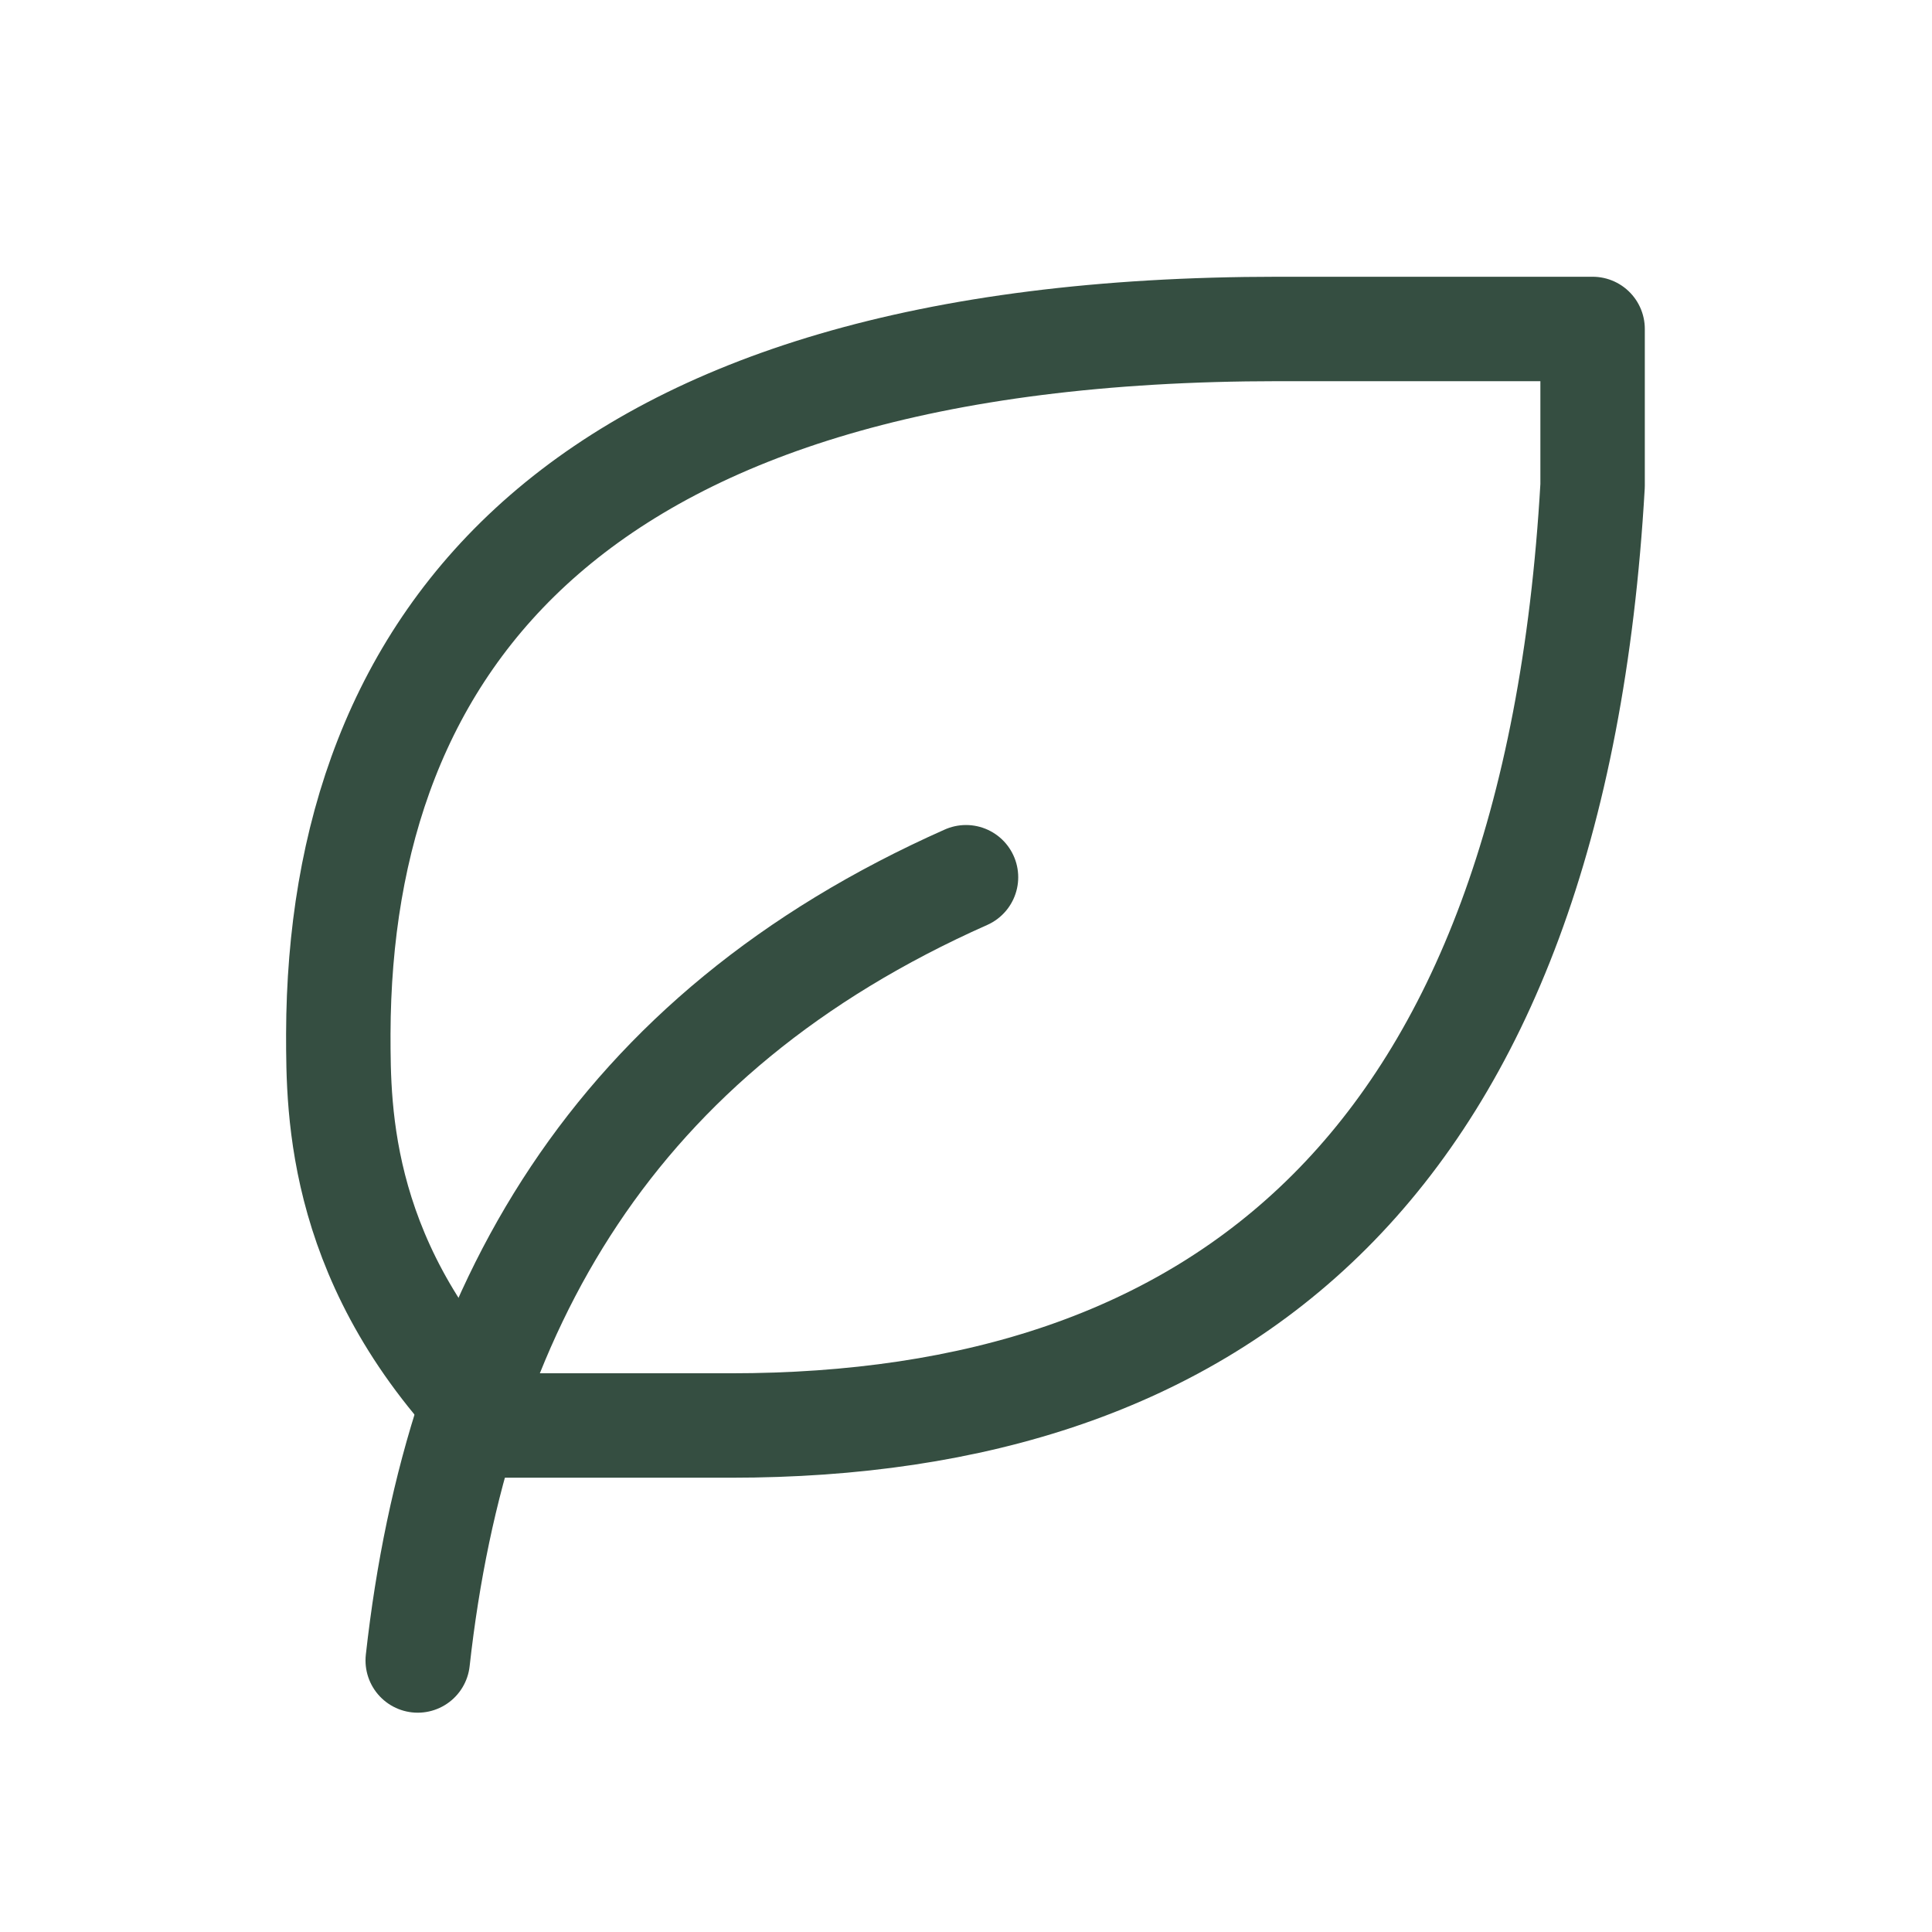
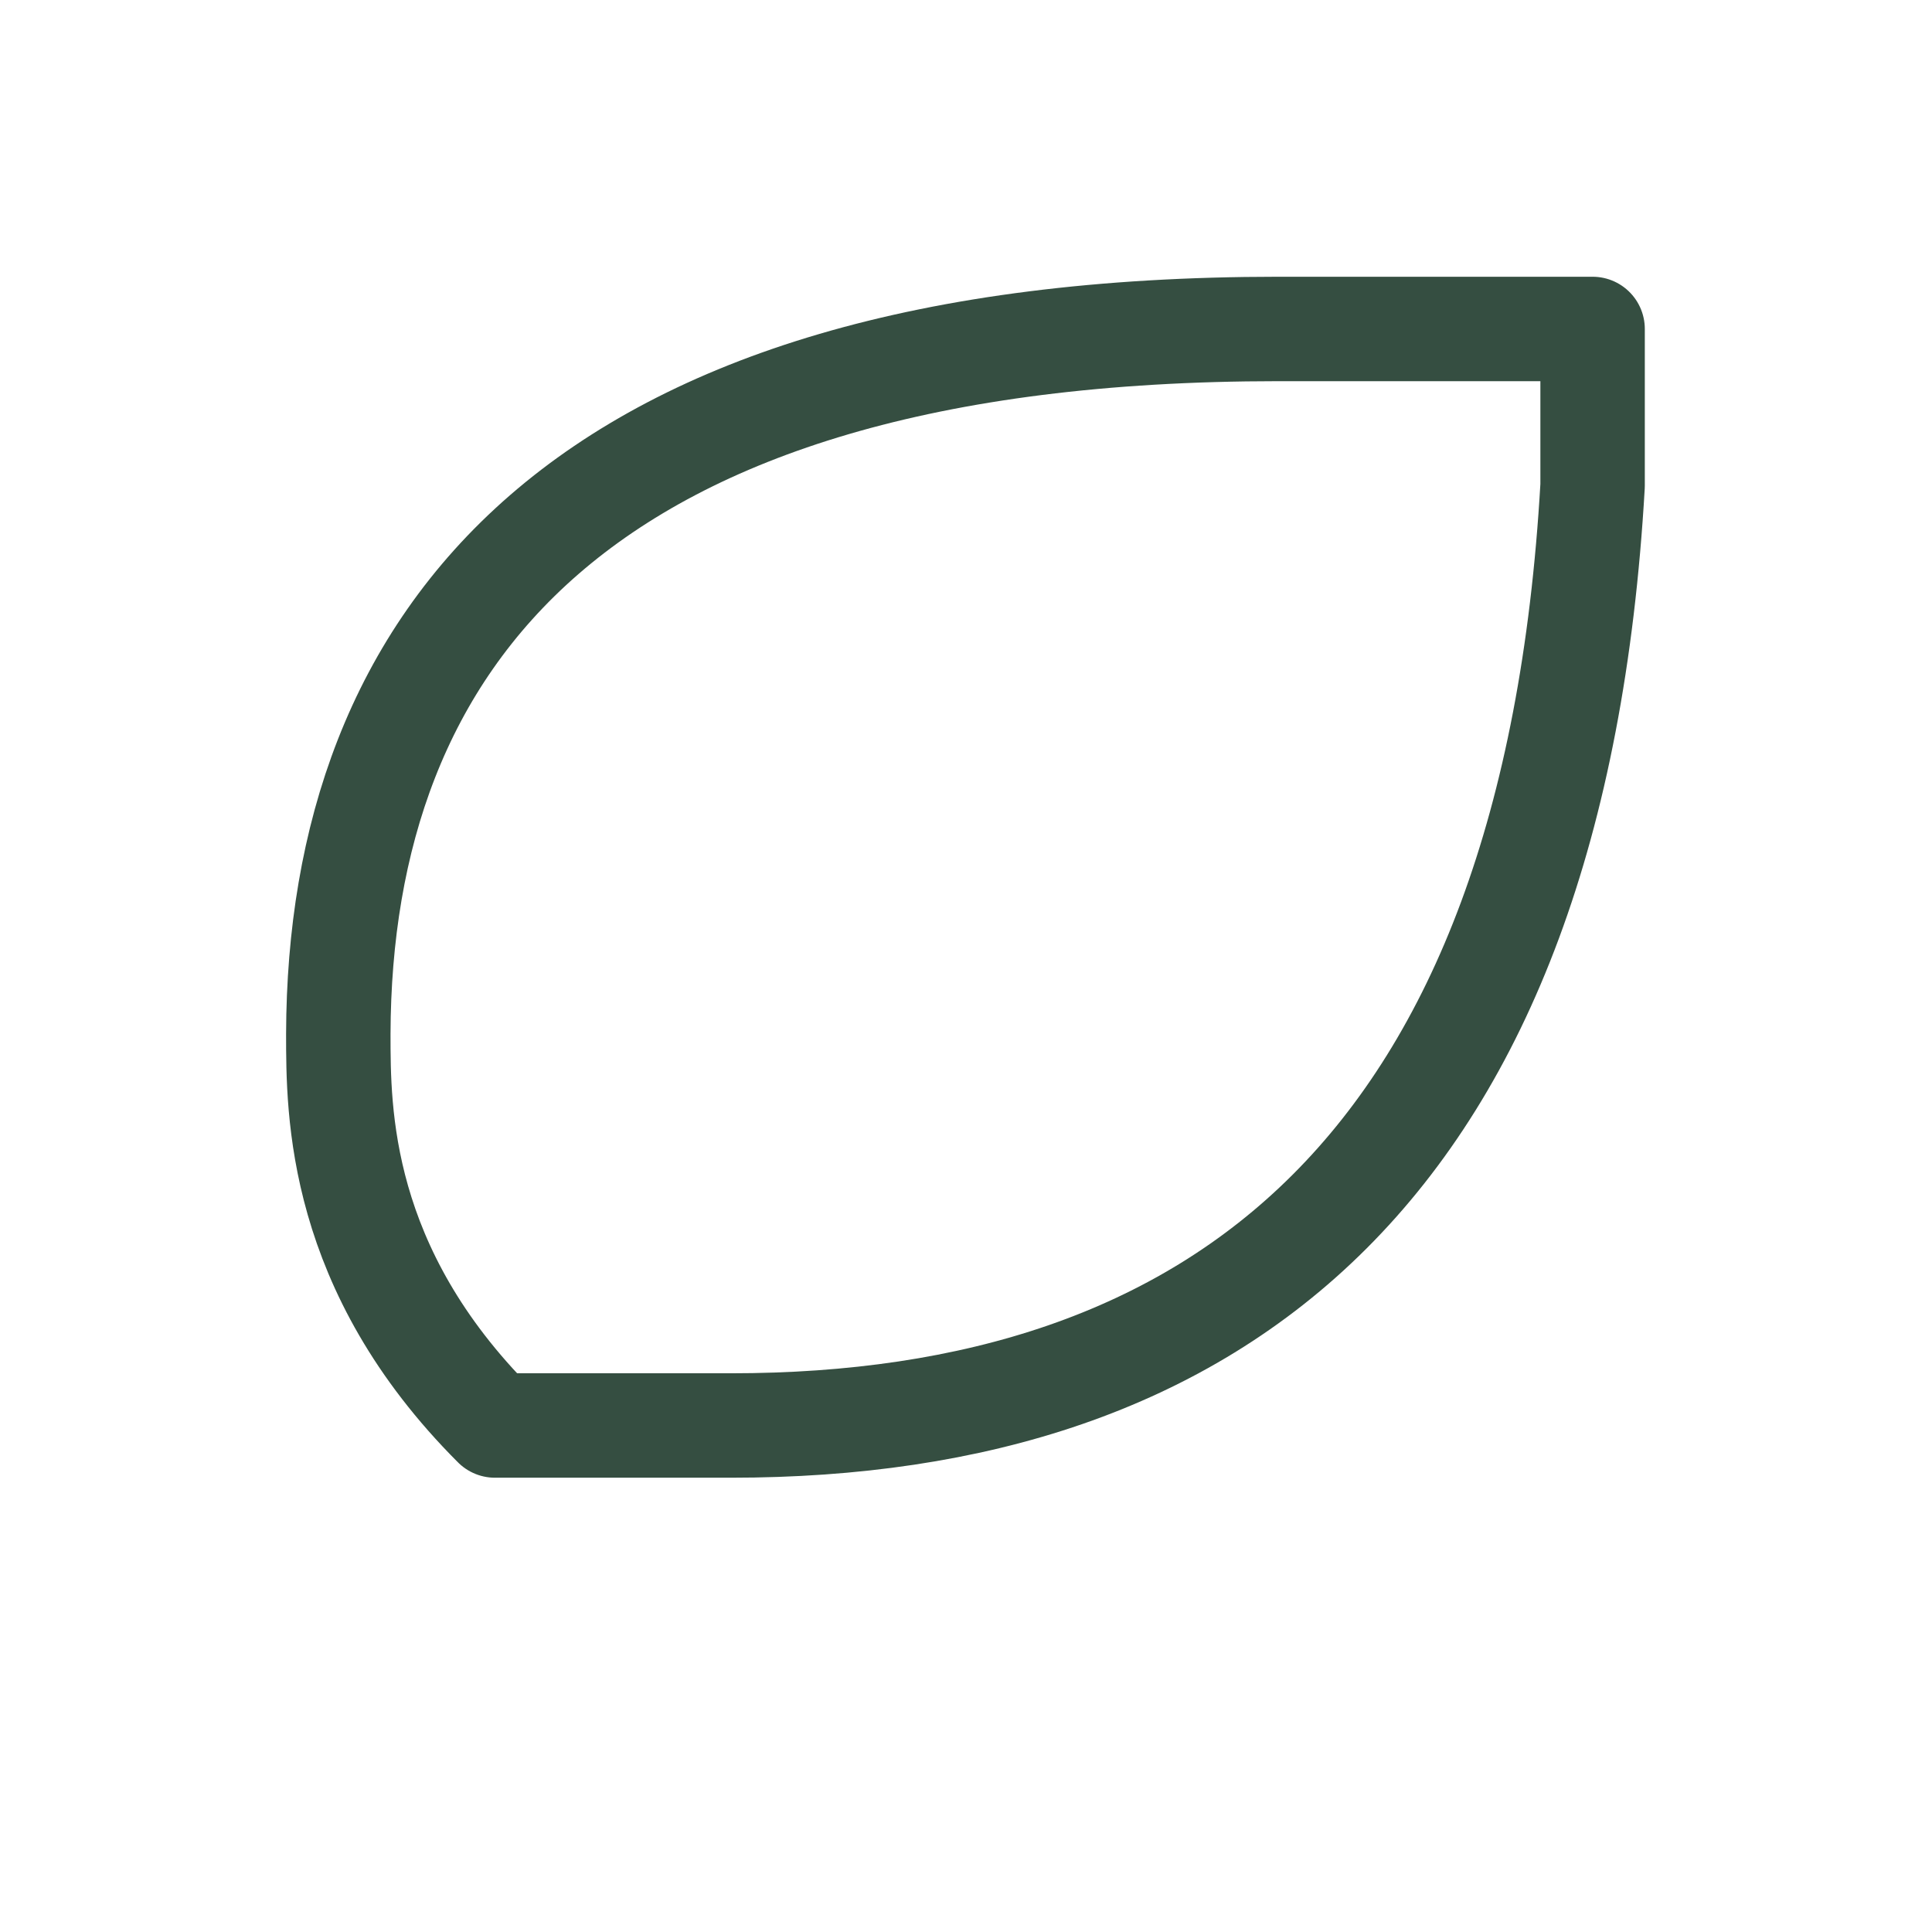
<svg xmlns="http://www.w3.org/2000/svg" fill="none" viewBox="0 0 37 37" height="37" width="37">
-   <path stroke-linejoin="round" stroke-linecap="round" stroke-width="2" stroke="#354E41" d="M8 31.8C8.75 25.05 11.75 19.8 18.5 16.8" />
  <path stroke-linejoin="round" stroke-linecap="round" stroke-width="2" stroke="#354E41" d="M13.999 27.3C23.326 27.3 29.75 22.368 30.5 9.3V6.3H24.479C10.979 6.3 6.5 12.3 6.479 19.8C6.479 21.3 6.479 24.3 9.479 27.3H13.979H13.999Z" />
</svg>